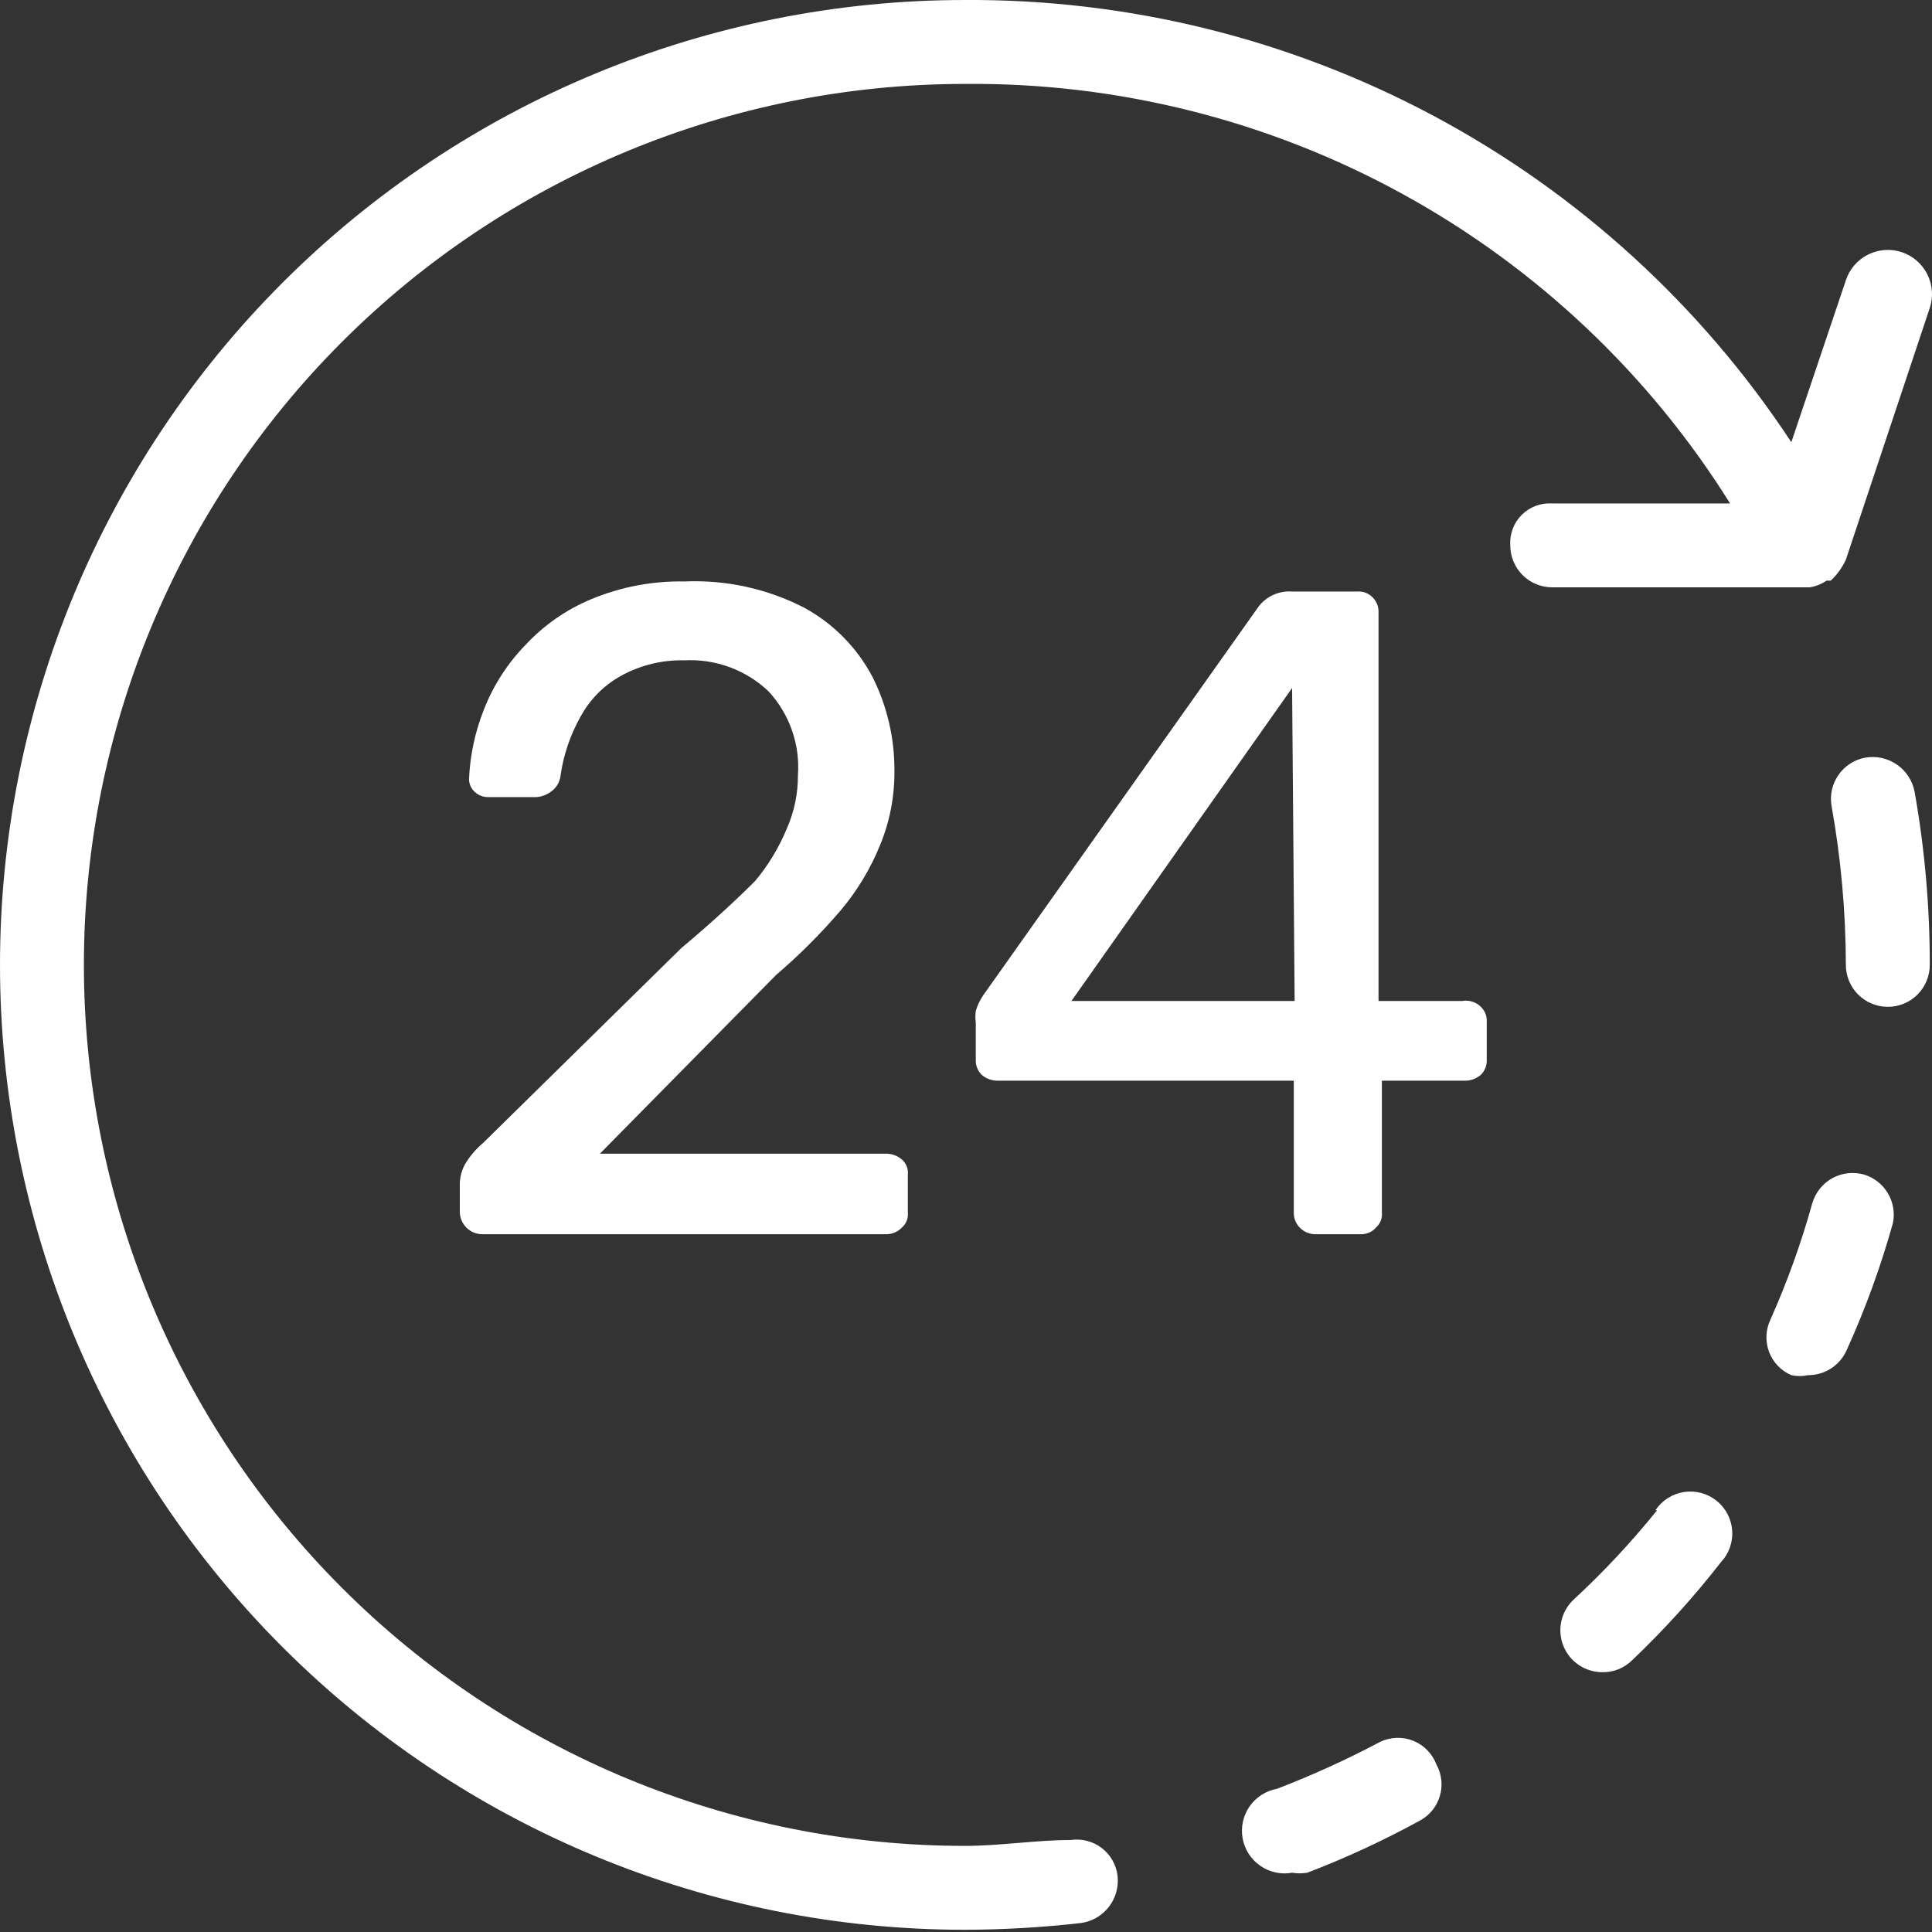
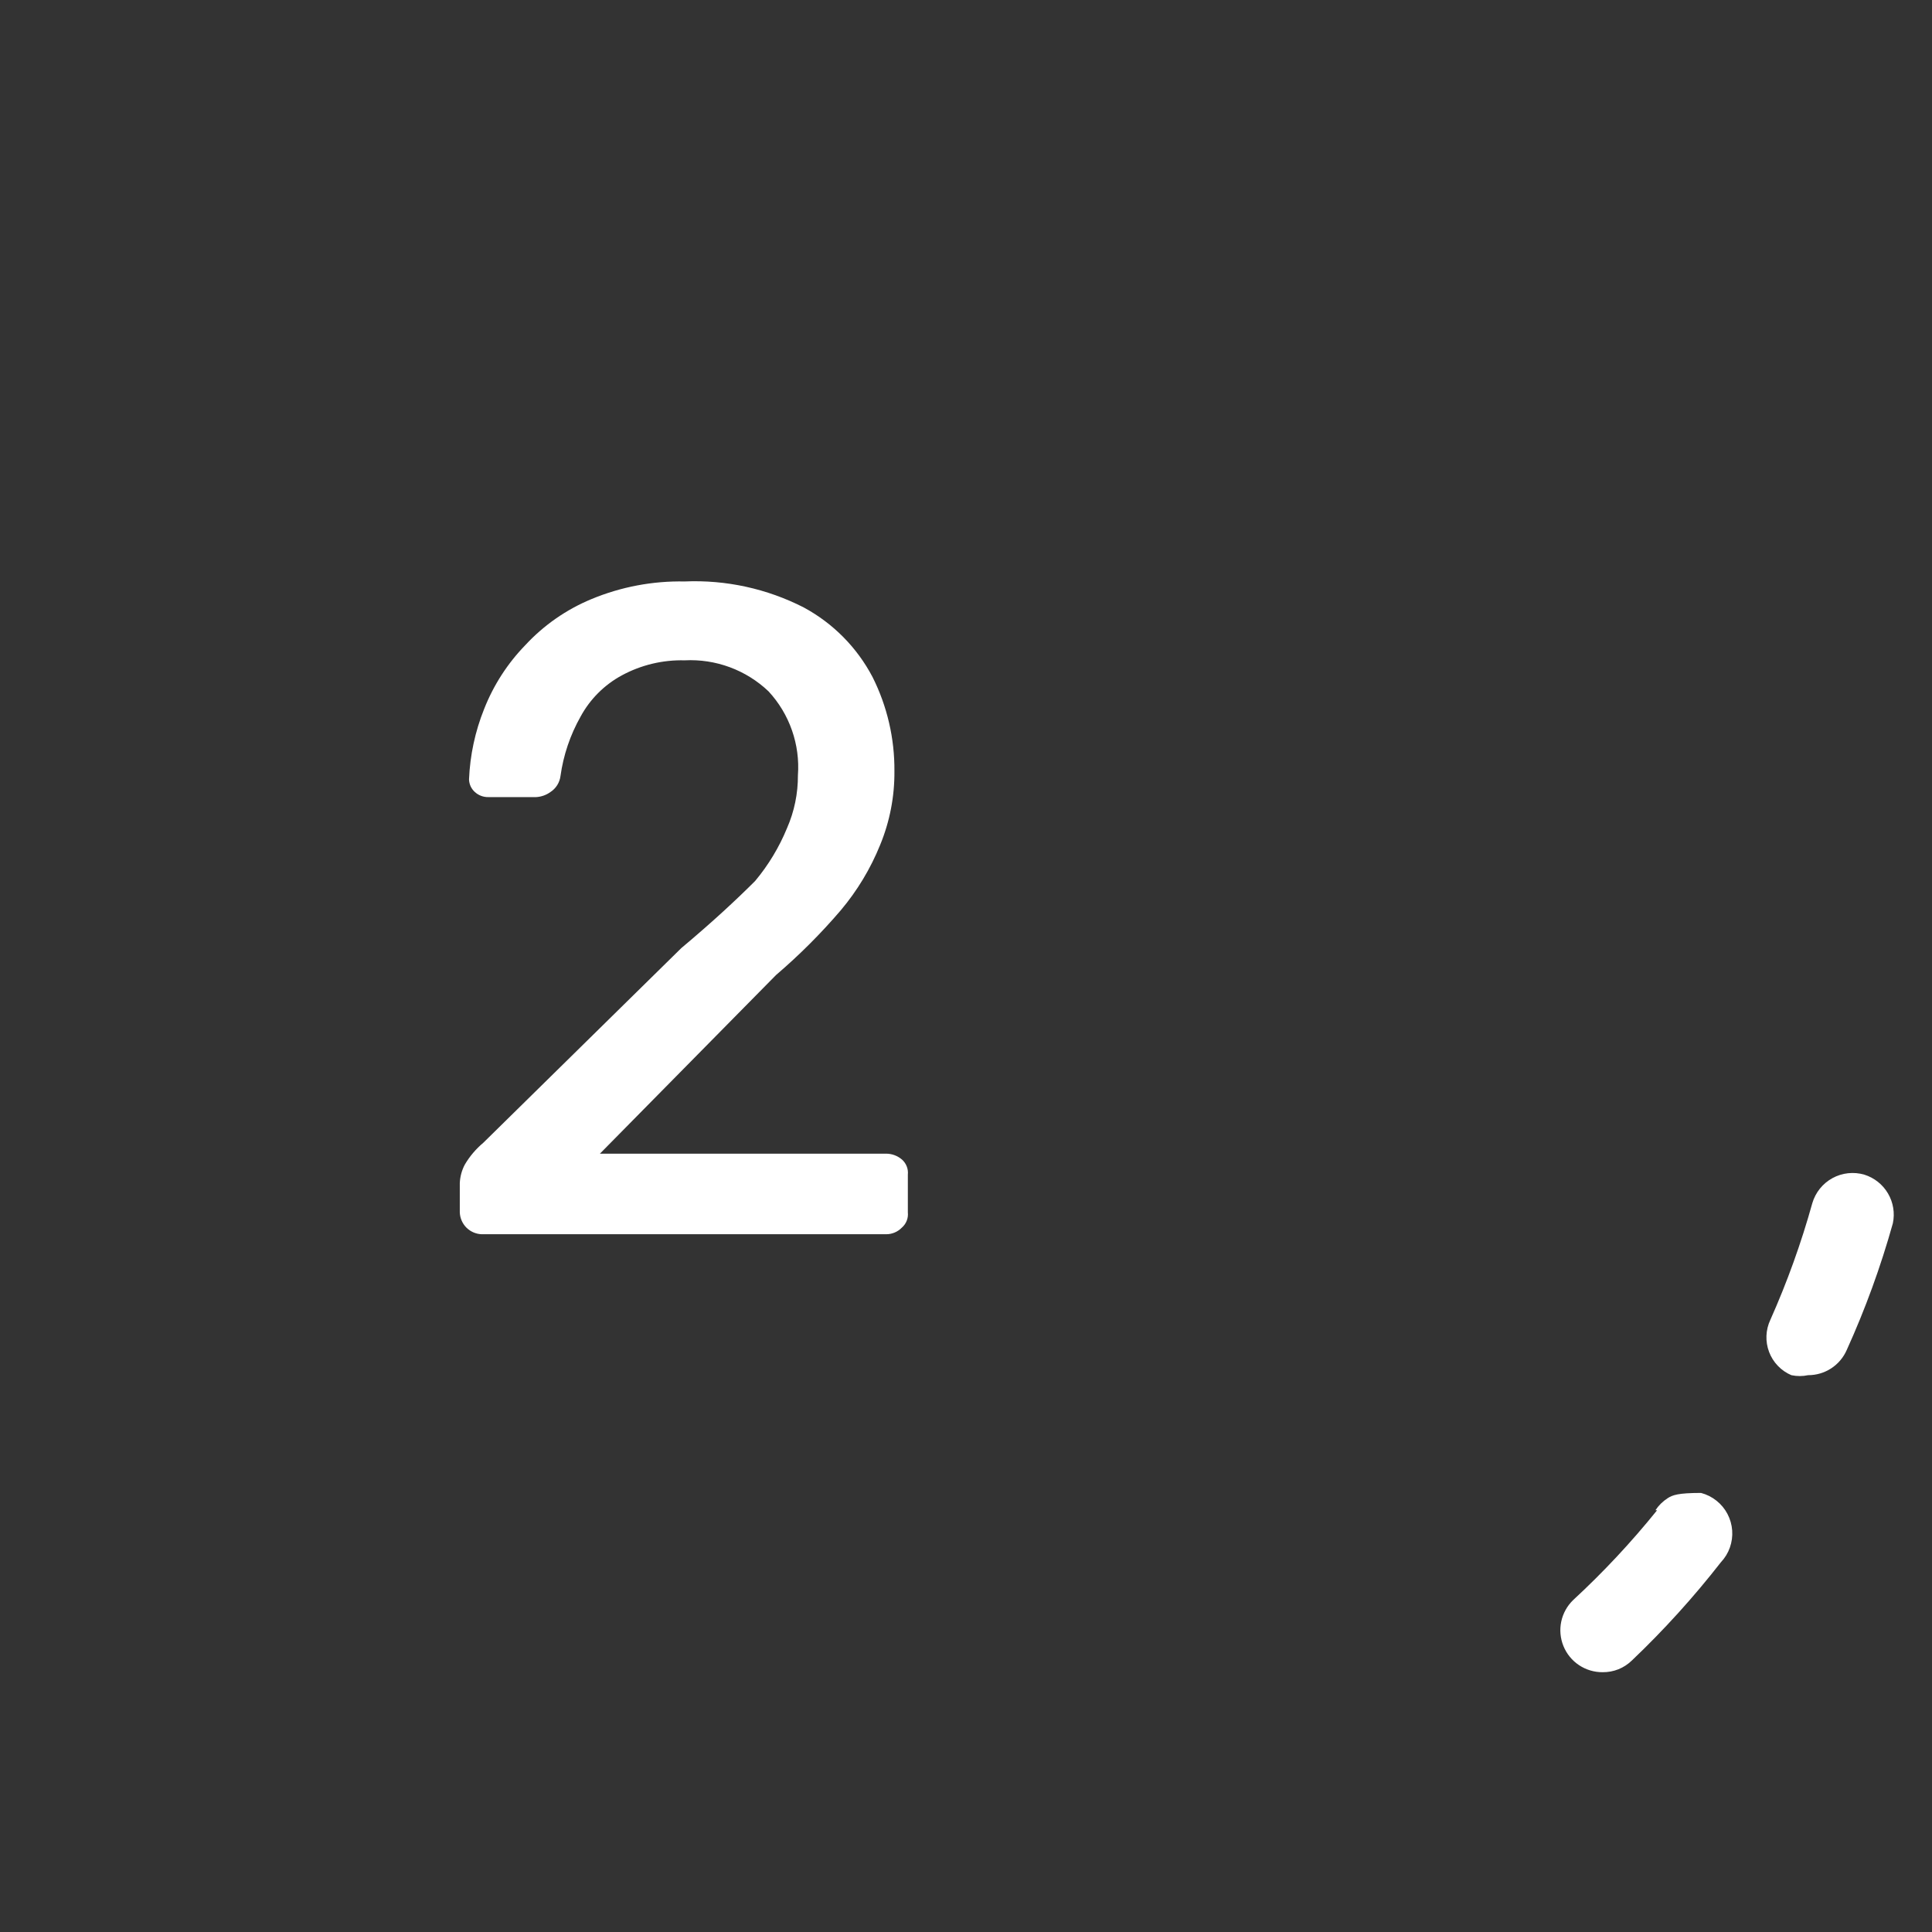
<svg xmlns="http://www.w3.org/2000/svg" width="80" height="80" viewBox="0 0 80 80" fill="none">
  <rect x="0" y="0" width="80" height="80" fill="#333333" stroke="none" />
-   <path d="M79.282 32.797C79.198 32.337 78.935 31.93 78.551 31.663C78.167 31.396 77.693 31.292 77.233 31.373C76.782 31.457 76.383 31.716 76.123 32.094C75.862 32.471 75.762 32.937 75.843 33.388C76.231 35.555 76.428 37.752 76.433 39.954C76.433 40.415 76.617 40.857 76.942 41.183C77.268 41.508 77.71 41.691 78.171 41.691C78.631 41.691 79.073 41.508 79.399 41.183C79.725 40.857 79.908 40.415 79.908 39.954C79.91 37.555 79.7 35.16 79.282 32.797Z" fill="white" />
-   <path d="M57.151 72.126C55.767 72.859 54.34 73.508 52.878 74.071C52.417 74.154 52.008 74.417 51.741 74.801C51.474 75.186 51.371 75.66 51.454 76.121C51.537 76.582 51.799 76.991 52.184 77.258C52.568 77.525 53.043 77.629 53.504 77.546C53.711 77.579 53.922 77.579 54.129 77.546C55.728 76.934 57.283 76.215 58.784 75.392C58.984 75.286 59.161 75.141 59.305 74.967C59.448 74.792 59.555 74.59 59.62 74.374C59.685 74.157 59.706 73.929 59.681 73.704C59.657 73.48 59.589 73.262 59.479 73.064C59.396 72.843 59.268 72.642 59.103 72.473C58.939 72.304 58.74 72.171 58.522 72.083C58.303 71.995 58.068 71.953 57.832 71.96C57.596 71.968 57.364 72.024 57.151 72.126Z" fill="white" />
-   <path d="M68.616 62.537C67.551 63.859 66.389 65.102 65.142 66.254C64.892 66.495 64.72 66.806 64.648 67.145C64.576 67.485 64.608 67.838 64.739 68.16C64.869 68.481 65.094 68.757 65.382 68.949C65.671 69.142 66.011 69.244 66.358 69.242C66.583 69.245 66.806 69.204 67.015 69.121C67.223 69.037 67.413 68.913 67.574 68.756C68.9 67.494 70.131 66.135 71.257 64.691C71.422 64.516 71.549 64.309 71.63 64.082C71.71 63.855 71.743 63.615 71.726 63.375C71.709 63.135 71.642 62.901 71.53 62.688C71.418 62.475 71.263 62.288 71.074 62.139C70.886 61.989 70.669 61.88 70.436 61.819C70.204 61.757 69.961 61.745 69.723 61.782C69.486 61.82 69.258 61.906 69.056 62.036C68.853 62.166 68.68 62.337 68.547 62.537H68.616Z" fill="white" />
+   <path d="M68.616 62.537C67.551 63.859 66.389 65.102 65.142 66.254C64.892 66.495 64.72 66.806 64.648 67.145C64.576 67.485 64.608 67.838 64.739 68.16C64.869 68.481 65.094 68.757 65.382 68.949C65.671 69.142 66.011 69.244 66.358 69.242C66.583 69.245 66.806 69.204 67.015 69.121C67.223 69.037 67.413 68.913 67.574 68.756C68.9 67.494 70.131 66.135 71.257 64.691C71.422 64.516 71.549 64.309 71.63 64.082C71.71 63.855 71.743 63.615 71.726 63.375C71.709 63.135 71.642 62.901 71.53 62.688C71.418 62.475 71.263 62.288 71.074 62.139C70.886 61.989 70.669 61.88 70.436 61.819C69.486 61.82 69.258 61.906 69.056 62.036C68.853 62.166 68.68 62.337 68.547 62.537H68.616Z" fill="white" />
  <path d="M77.198 48.64C76.979 48.576 76.75 48.556 76.523 48.581C76.296 48.605 76.077 48.675 75.877 48.784C75.677 48.894 75.5 49.042 75.357 49.22C75.215 49.398 75.108 49.602 75.044 49.821C74.585 51.471 74.004 53.086 73.307 54.65C73.209 54.857 73.154 55.082 73.145 55.31C73.136 55.539 73.173 55.767 73.254 55.981C73.335 56.196 73.458 56.391 73.617 56.556C73.775 56.722 73.965 56.853 74.176 56.943C74.405 56.992 74.641 56.992 74.871 56.943C75.21 56.944 75.541 56.846 75.826 56.661C76.109 56.476 76.333 56.212 76.469 55.901C77.239 54.204 77.877 52.45 78.379 50.655C78.468 50.232 78.397 49.792 78.178 49.419C77.96 49.047 77.61 48.769 77.198 48.64Z" fill="white" />
-   <path d="M74.697 24.32H74.94C75.189 24.279 75.426 24.184 75.635 24.042H75.808C76.071 23.796 76.283 23.501 76.434 23.174L79.908 12.751C79.983 12.523 80.013 12.282 79.995 12.042C79.977 11.803 79.912 11.569 79.804 11.355C79.696 11.14 79.547 10.949 79.365 10.792C79.183 10.635 78.972 10.516 78.744 10.44C78.516 10.365 78.275 10.335 78.036 10.353C77.796 10.371 77.562 10.436 77.348 10.544C77.133 10.652 76.942 10.801 76.785 10.983C76.628 11.165 76.509 11.376 76.434 11.604L74.175 18.31C70.448 12.649 65.365 8.009 59.389 4.811C53.412 1.614 46.732 -0.04 39.954 0C29.358 0 19.195 4.21 11.702 11.703C4.209 19.195 0 29.358 0 39.954C0 50.551 4.209 60.713 11.702 68.206C19.195 75.699 29.358 79.908 39.954 79.908C41.556 79.903 43.157 79.81 44.748 79.63C45.207 79.569 45.623 79.332 45.909 78.968C46.194 78.605 46.326 78.144 46.277 77.685C46.252 77.457 46.18 77.237 46.068 77.037C45.955 76.838 45.804 76.663 45.622 76.524C45.44 76.384 45.233 76.283 45.011 76.226C44.789 76.168 44.558 76.157 44.331 76.191C42.907 76.191 41.413 76.434 39.954 76.434C30.279 76.434 21 72.591 14.159 65.749C7.318 58.908 3.474 49.629 3.474 39.954C3.474 30.279 7.318 21 14.159 14.159C21 7.318 30.279 3.475 39.954 3.475C46.281 3.417 52.516 4.983 58.064 8.025C63.611 11.066 68.286 15.481 71.639 20.846H64.274C64.042 20.831 63.809 20.865 63.591 20.947C63.373 21.029 63.176 21.156 63.011 21.32C62.847 21.485 62.719 21.683 62.638 21.9C62.556 22.118 62.521 22.351 62.537 22.583C62.537 23.044 62.72 23.485 63.045 23.811C63.371 24.137 63.813 24.32 64.274 24.32H74.697Z" fill="white" />
  <path d="M31.268 36.48C30.504 37.244 29.497 38.182 28.211 39.259L20.012 47.32C19.707 47.575 19.449 47.88 19.247 48.223C19.122 48.459 19.051 48.72 19.039 48.987V50.203C19.048 50.44 19.146 50.665 19.313 50.833C19.481 51 19.706 51.098 19.942 51.107H36.688C36.811 51.108 36.934 51.084 37.047 51.036C37.161 50.988 37.263 50.917 37.348 50.829C37.436 50.752 37.504 50.654 37.546 50.546C37.589 50.437 37.604 50.319 37.592 50.203V48.64C37.604 48.524 37.589 48.406 37.546 48.298C37.504 48.189 37.436 48.092 37.348 48.014C37.165 47.857 36.93 47.77 36.688 47.771H24.841L32.137 40.371C33.097 39.55 33.991 38.656 34.812 37.696C35.496 36.884 36.047 35.97 36.445 34.986C36.844 34.017 37.045 32.977 37.036 31.929C37.046 30.578 36.737 29.245 36.132 28.038C35.49 26.814 34.499 25.811 33.283 25.154C31.76 24.375 30.06 24.003 28.35 24.077C27.028 24.051 25.715 24.299 24.494 24.806C23.451 25.237 22.515 25.889 21.749 26.717C21.012 27.476 20.434 28.374 20.047 29.358C19.673 30.288 19.462 31.275 19.421 32.276C19.424 32.375 19.448 32.472 19.489 32.562C19.531 32.651 19.591 32.731 19.664 32.797C19.816 32.935 20.015 33.01 20.22 33.006H22.201C22.413 32.994 22.618 32.922 22.791 32.797C22.904 32.724 23 32.627 23.072 32.513C23.144 32.399 23.19 32.271 23.208 32.137C23.328 31.27 23.611 30.433 24.042 29.67C24.433 28.95 25.024 28.359 25.744 27.968C26.543 27.535 27.442 27.319 28.35 27.343C28.986 27.31 29.622 27.407 30.22 27.628C30.817 27.849 31.363 28.189 31.824 28.628C32.254 29.093 32.584 29.641 32.793 30.239C33.002 30.837 33.087 31.471 33.04 32.102C33.044 32.856 32.891 33.601 32.589 34.291C32.263 35.084 31.818 35.822 31.268 36.48Z" fill="white" />
-   <path d="M60.556 41.448H57.082V25.362C57.087 25.247 57.068 25.132 57.026 25.024C56.984 24.916 56.92 24.819 56.839 24.737C56.758 24.654 56.661 24.589 56.553 24.547C56.445 24.505 56.329 24.487 56.213 24.494H53.503C53.238 24.474 52.972 24.521 52.729 24.63C52.486 24.739 52.275 24.907 52.114 25.119L40.718 41.205C40.579 41.407 40.473 41.63 40.405 41.865C40.383 42.026 40.383 42.19 40.405 42.352V43.88C40.4 43.995 40.419 44.111 40.461 44.218C40.503 44.326 40.567 44.424 40.648 44.505C40.823 44.656 41.044 44.742 41.274 44.749H53.573V50.203C53.57 50.318 53.59 50.433 53.632 50.54C53.673 50.648 53.736 50.746 53.816 50.829C53.901 50.917 54.004 50.988 54.117 51.036C54.231 51.084 54.353 51.108 54.476 51.107H56.352C56.47 51.109 56.588 51.086 56.696 51.038C56.804 50.99 56.9 50.918 56.977 50.829C57.065 50.752 57.133 50.654 57.175 50.546C57.218 50.437 57.233 50.319 57.221 50.203V44.749H60.695C60.925 44.742 61.146 44.656 61.32 44.505C61.402 44.424 61.466 44.326 61.508 44.218C61.549 44.111 61.569 43.995 61.563 43.88V42.317C61.571 42.201 61.553 42.085 61.511 41.977C61.469 41.869 61.404 41.772 61.32 41.691C61.222 41.592 61.101 41.519 60.968 41.476C60.835 41.434 60.694 41.424 60.556 41.448ZM53.608 41.448H44.366L53.503 28.489L53.608 41.448Z" fill="white" />
</svg>